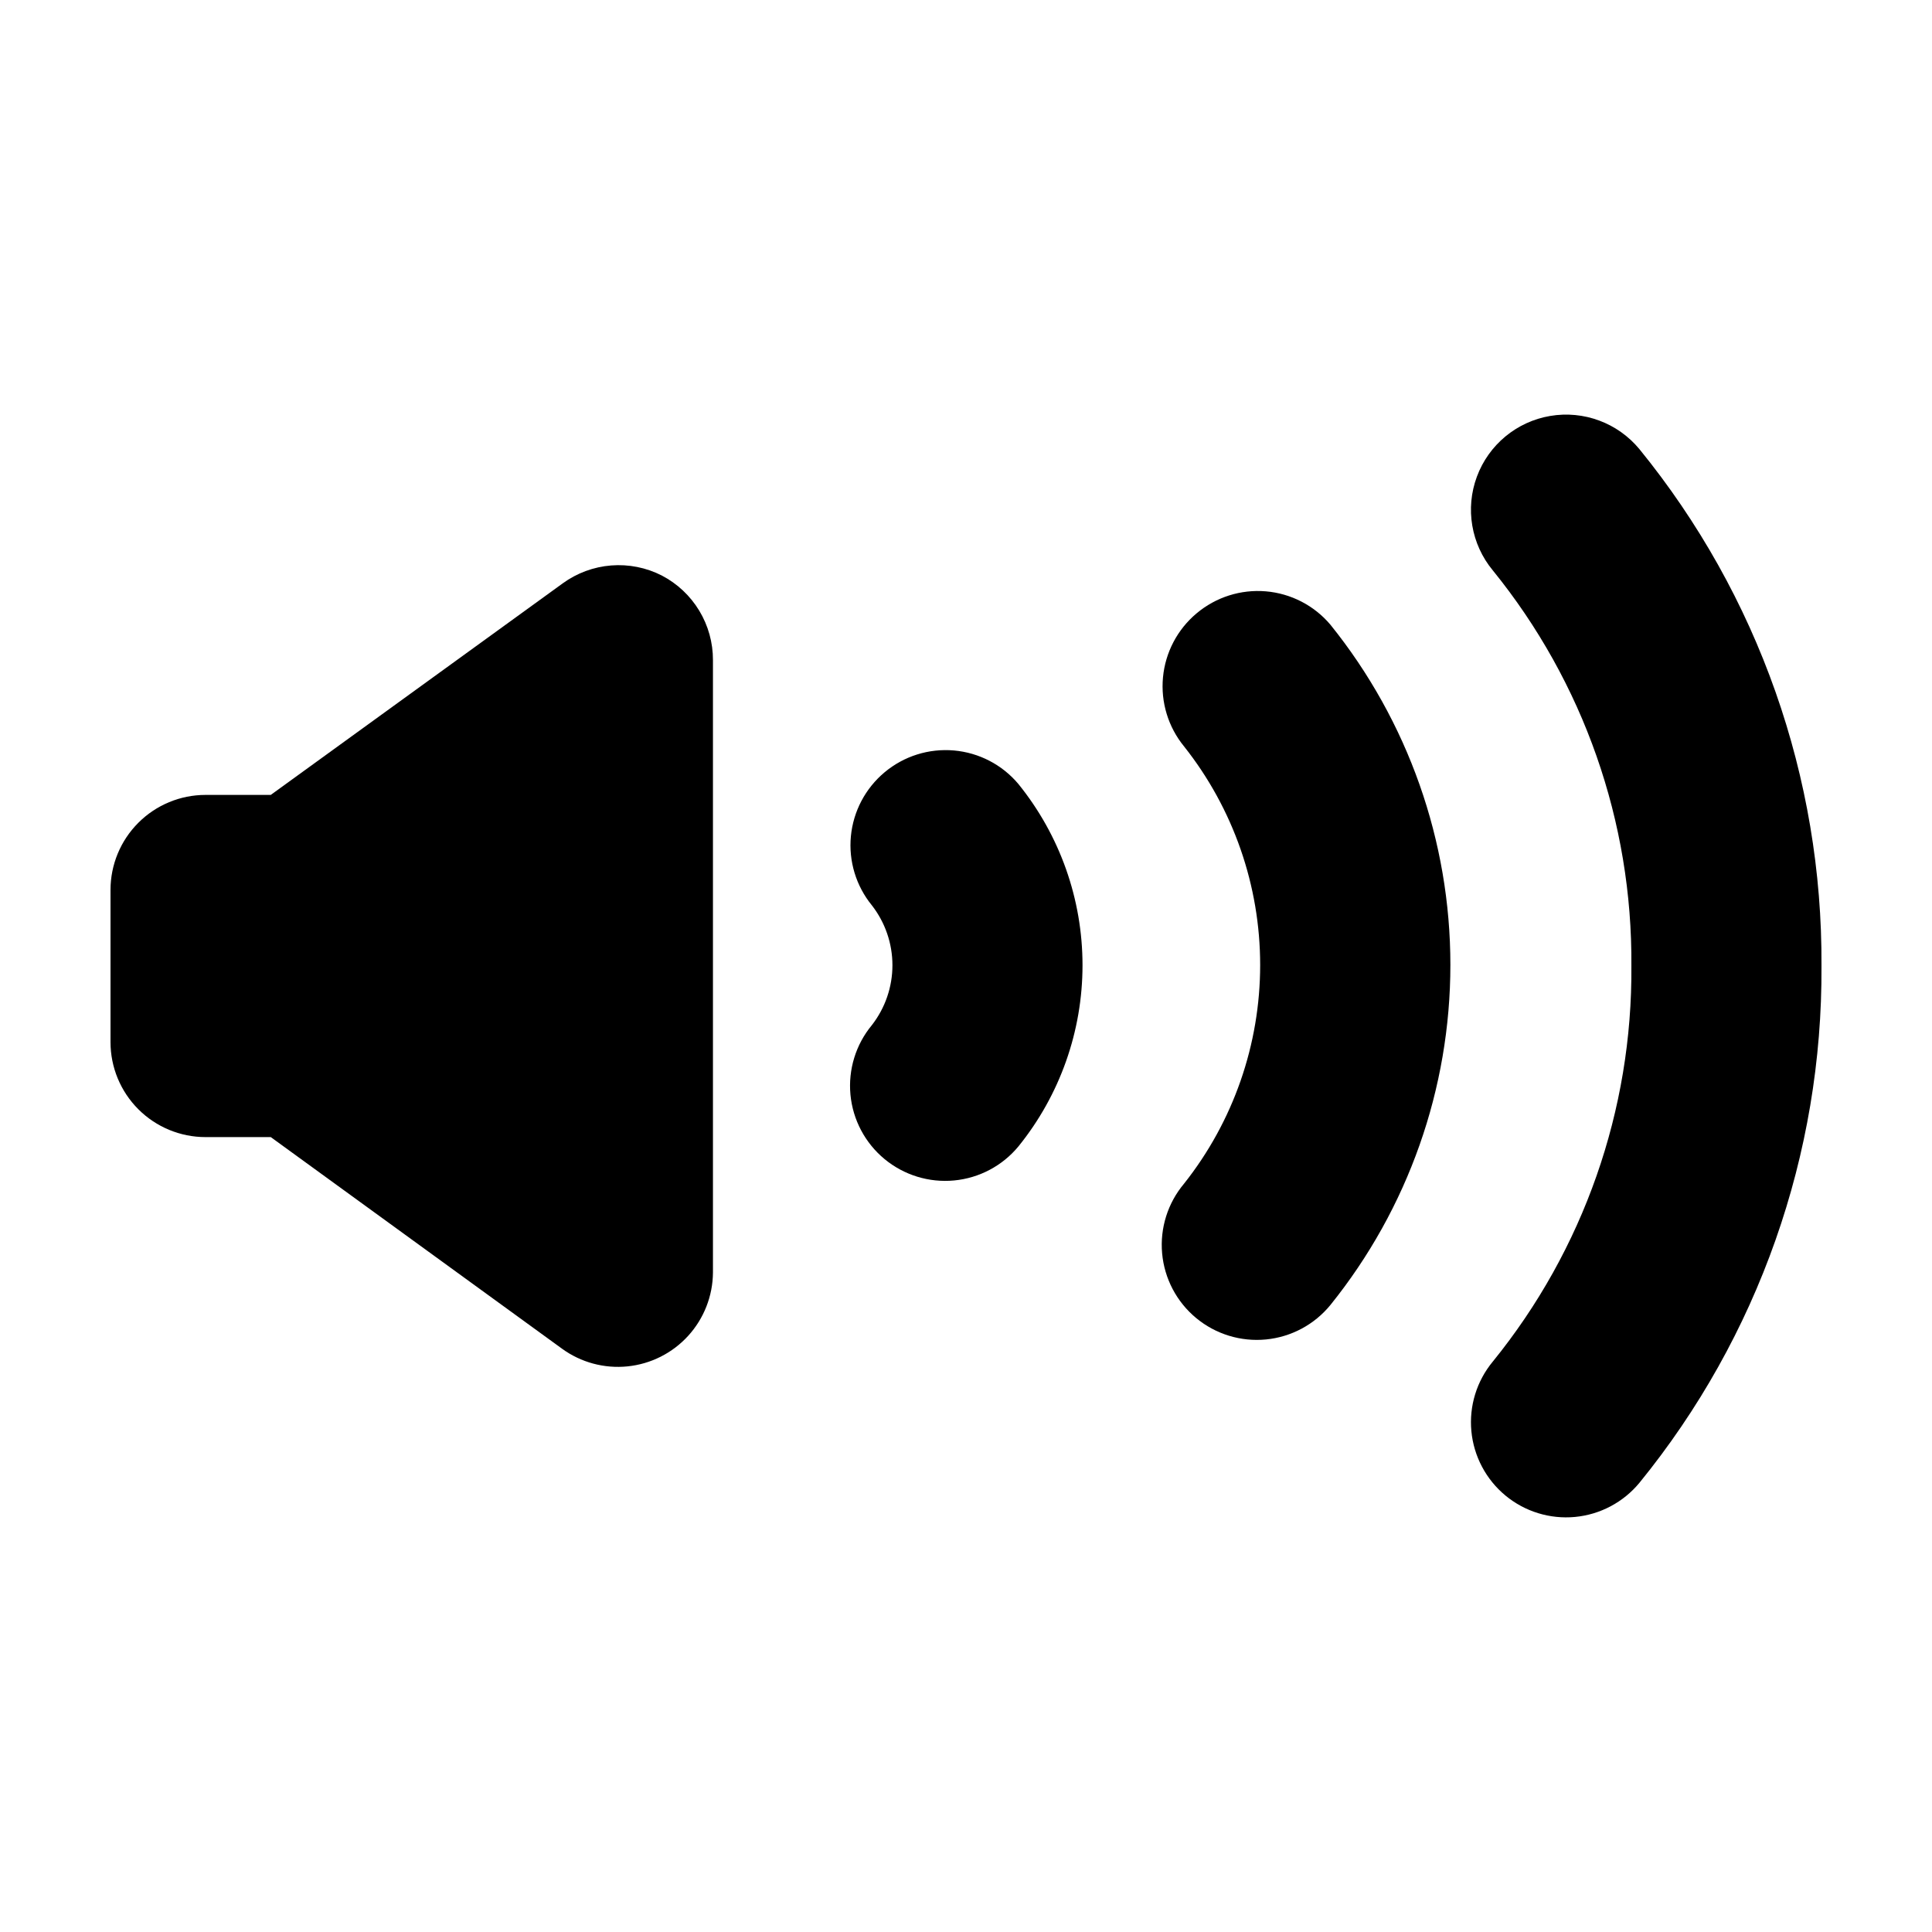
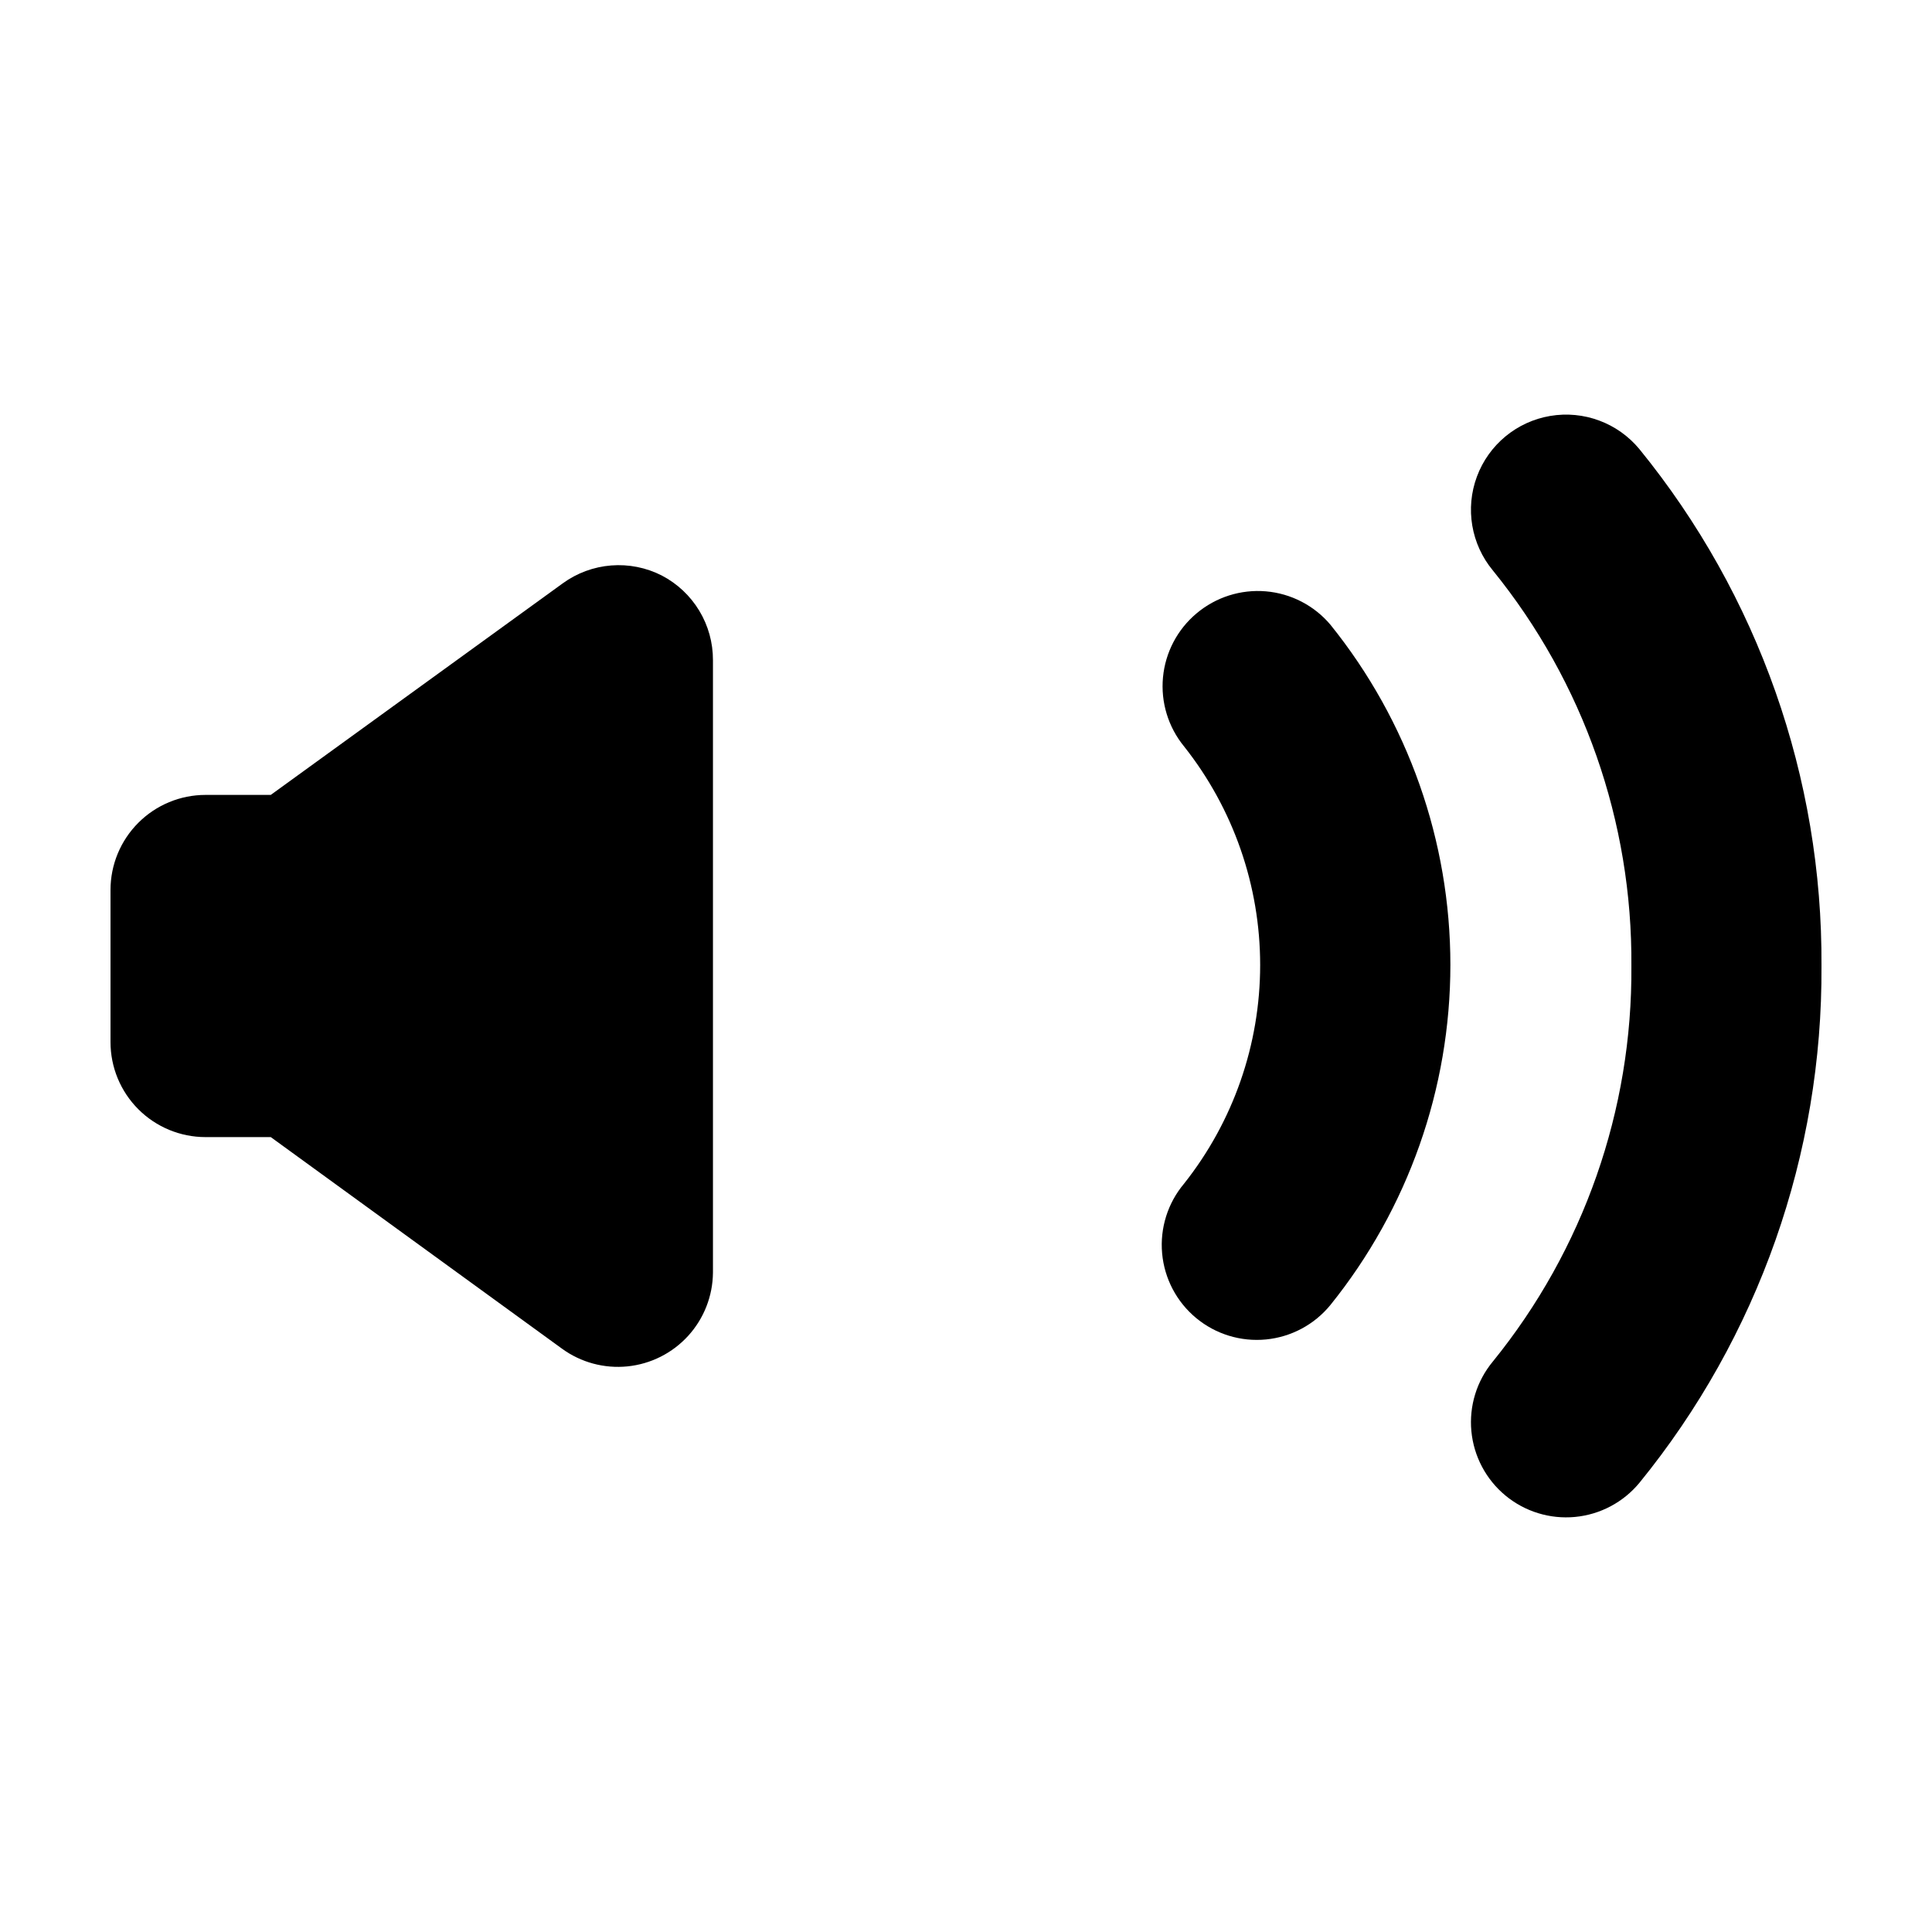
<svg xmlns="http://www.w3.org/2000/svg" fill="#000000" width="800px" height="800px" version="1.1" viewBox="144 144 512 512">
  <g>
    <path d="m461.11 306.54c-5.082 4.258-8.285 10.348-8.906 16.949-0.625 6.602 1.383 13.184 5.582 18.316 13.062 16.488 20.168 36.902 20.168 57.938s-7.106 41.453-20.168 57.938c-4.32 5.137-6.414 11.789-5.812 18.477 0.602 6.684 3.848 12.855 9.016 17.137 5.172 4.285 11.836 6.328 18.52 5.676 6.68-0.652 12.828-3.945 17.07-9.145 20.57-25.539 31.785-57.34 31.785-90.133 0-32.789-11.215-64.594-31.785-90.129-4.305-5.102-10.457-8.285-17.109-8.852-6.648-0.566-13.25 1.531-18.359 5.828z" />
    <path d="m578.45 263.01c-5.742-6.938-14.75-10.285-23.629-8.781-8.883 1.5-16.285 7.629-19.422 16.07-3.141 8.441-1.535 17.918 4.207 24.855 24.043 29.621 37.027 66.691 36.727 104.84 0.301 38.152-12.684 75.219-36.727 104.84-4.266 5.152-6.305 11.785-5.676 18.441 0.629 6.656 3.875 12.789 9.023 17.055 5.152 4.262 11.785 6.305 18.441 5.676 6.656-0.629 12.789-3.875 17.055-9.027 31.504-38.672 48.566-87.105 48.262-136.98 0.305-49.883-16.758-98.312-48.262-136.99z" />
-     <path d="m378.43 348.66c-5.09 4.25-8.301 10.336-8.934 16.941-0.633 6.602 1.367 13.188 5.559 18.324 3.531 4.539 5.449 10.121 5.449 15.871s-1.918 11.332-5.449 15.871c-4.262 5.148-6.301 11.785-5.676 18.441 0.629 6.656 3.875 12.789 9.027 17.051 5.152 4.262 11.785 6.305 18.441 5.676 6.656-0.629 12.789-3.875 17.051-9.027 10.988-13.59 16.98-30.535 16.98-48.012s-5.992-34.422-16.98-48.012c-4.289-5.117-10.438-8.316-17.086-8.902-6.652-0.586-13.262 1.492-18.383 5.777z" />
    <path d="m319.39 296.52c-4.141-2.109-8.785-3.035-13.418-2.668-4.633 0.363-9.074 2.004-12.832 4.734l-77.387 56.074h-17.277c-6.684 0-13.09 2.652-17.812 7.379-4.727 4.723-7.379 11.129-7.379 17.812v40.305c0 6.68 2.652 13.086 7.379 17.812 4.723 4.723 11.129 7.375 17.812 7.375h17.281l77.18 56.074c5.016 3.648 11.199 5.316 17.367 4.688 6.168-0.629 11.891-3.512 16.066-8.094 4.176-4.582 6.516-10.543 6.57-16.746v-162.32c0.016-4.621-1.242-9.156-3.633-13.113-2.391-3.953-5.82-7.172-9.918-9.309z" />
  </g>
</svg>